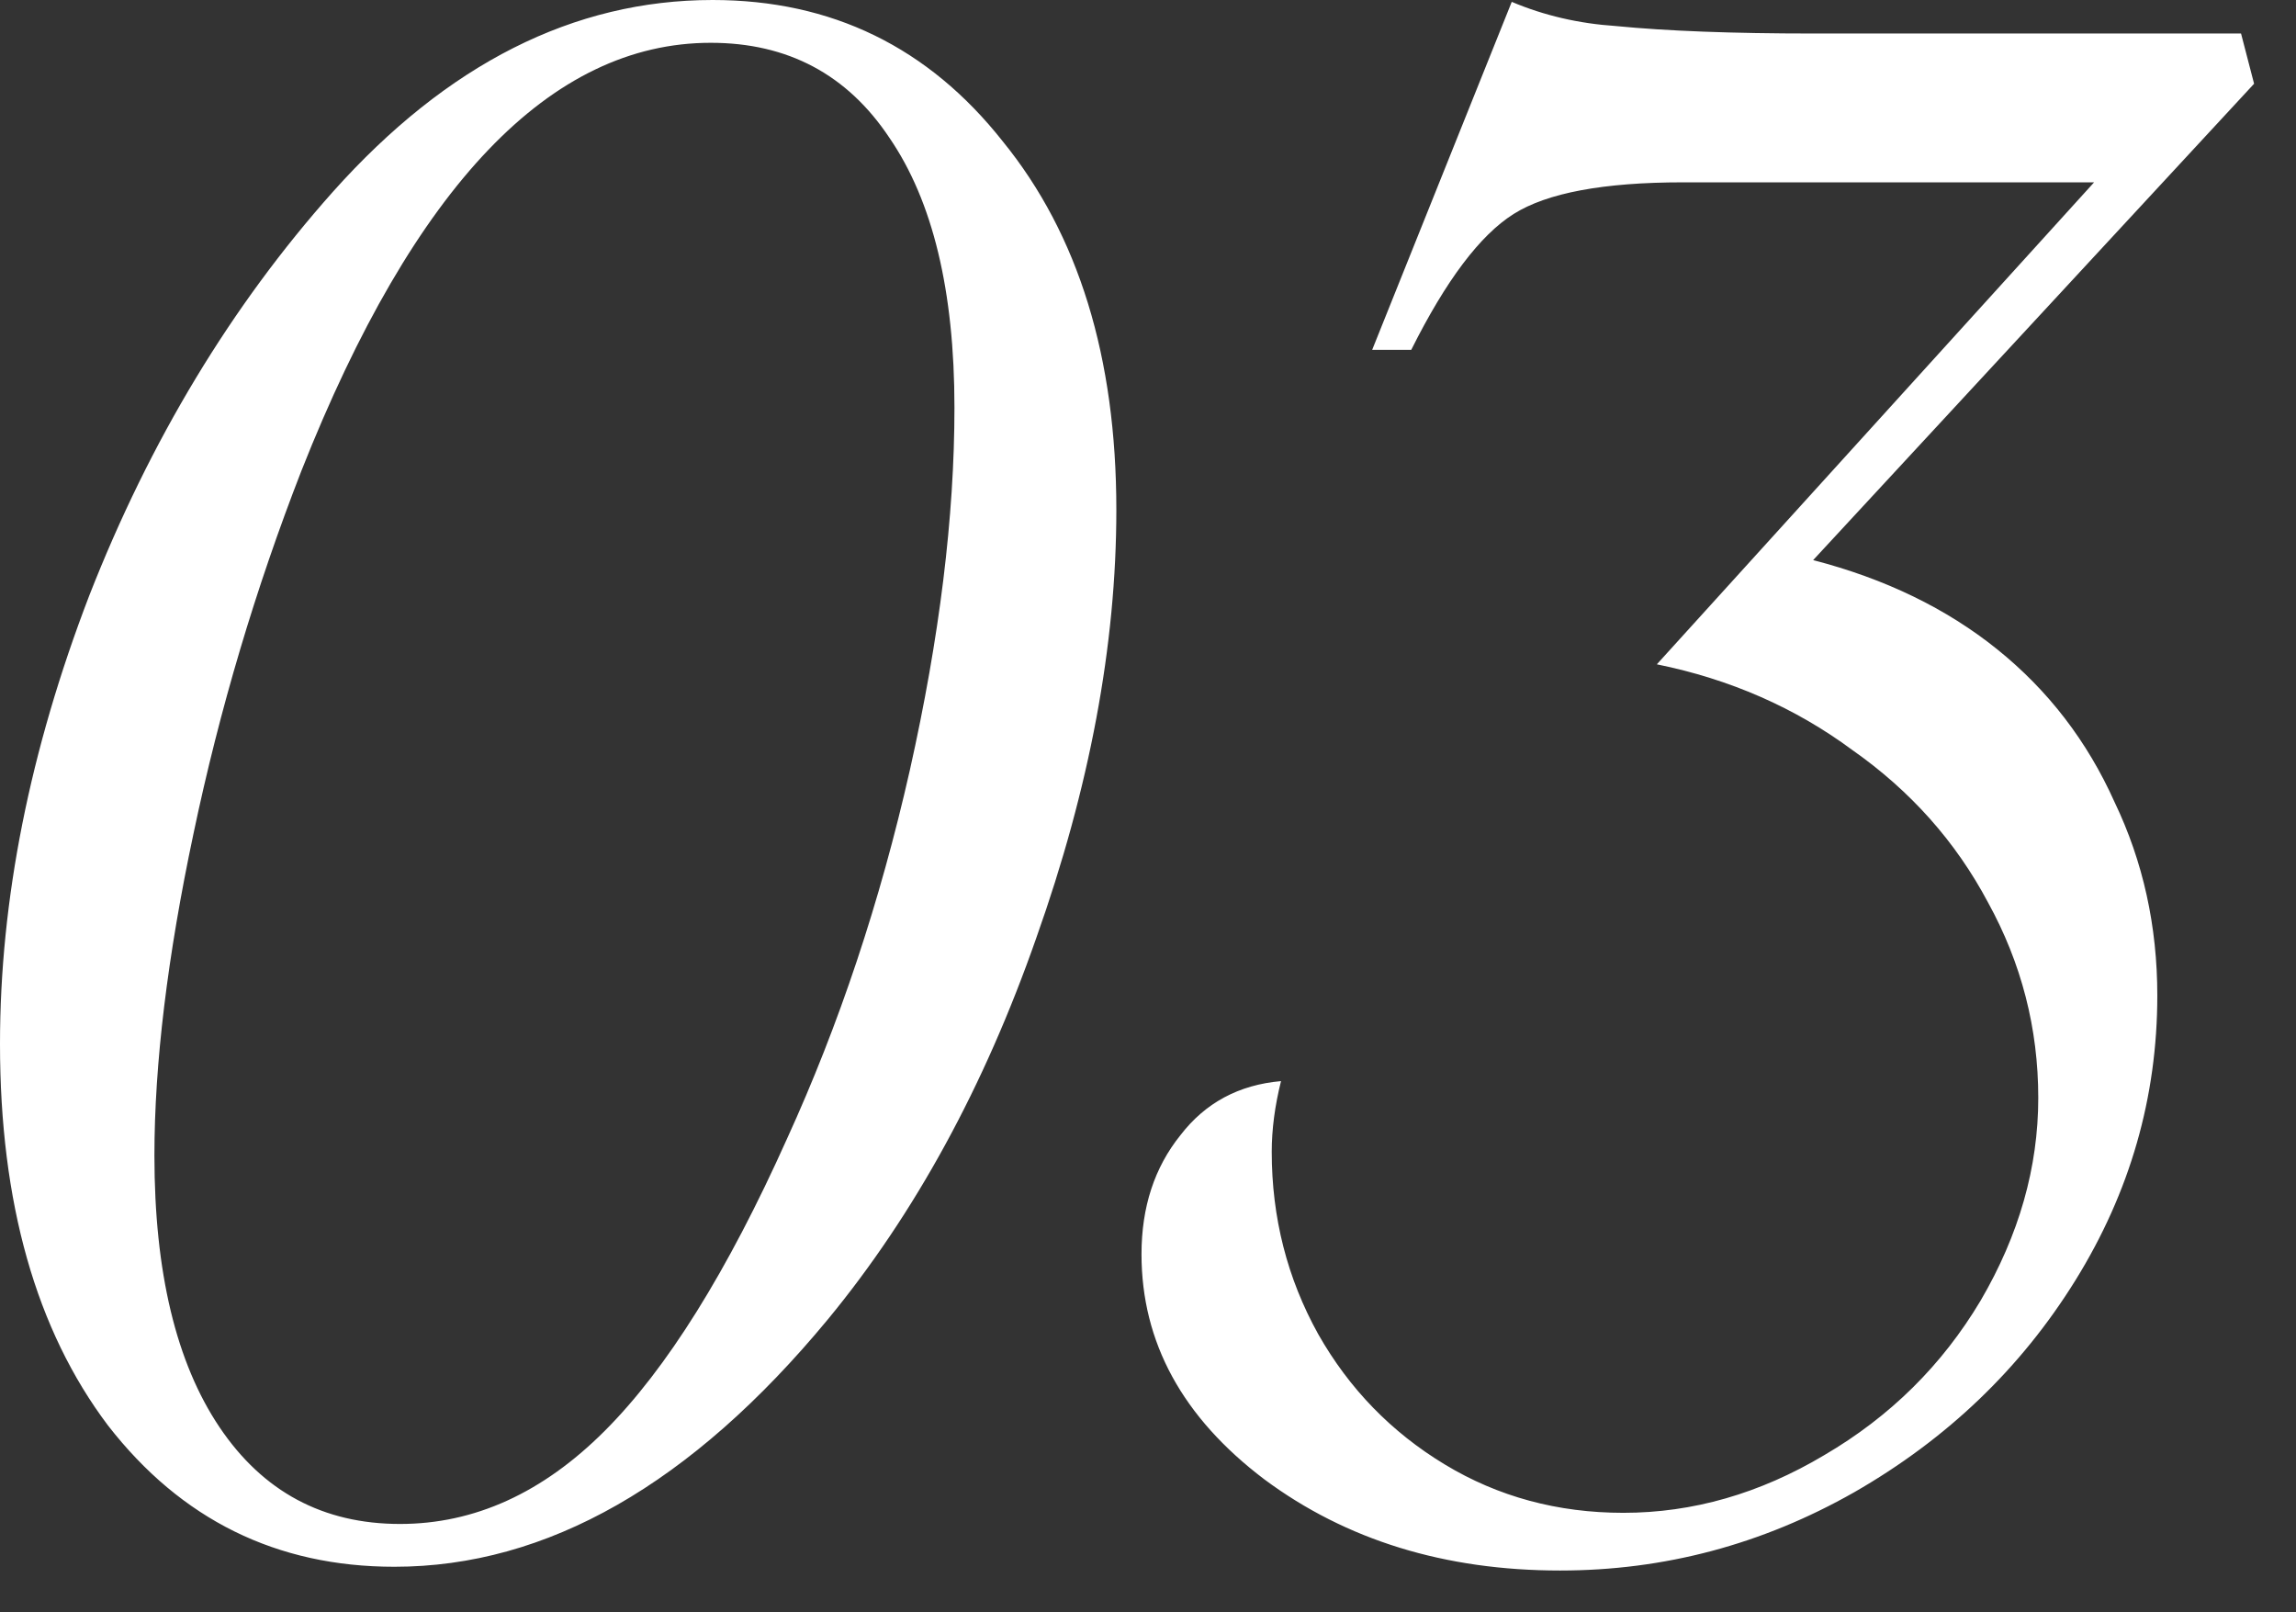
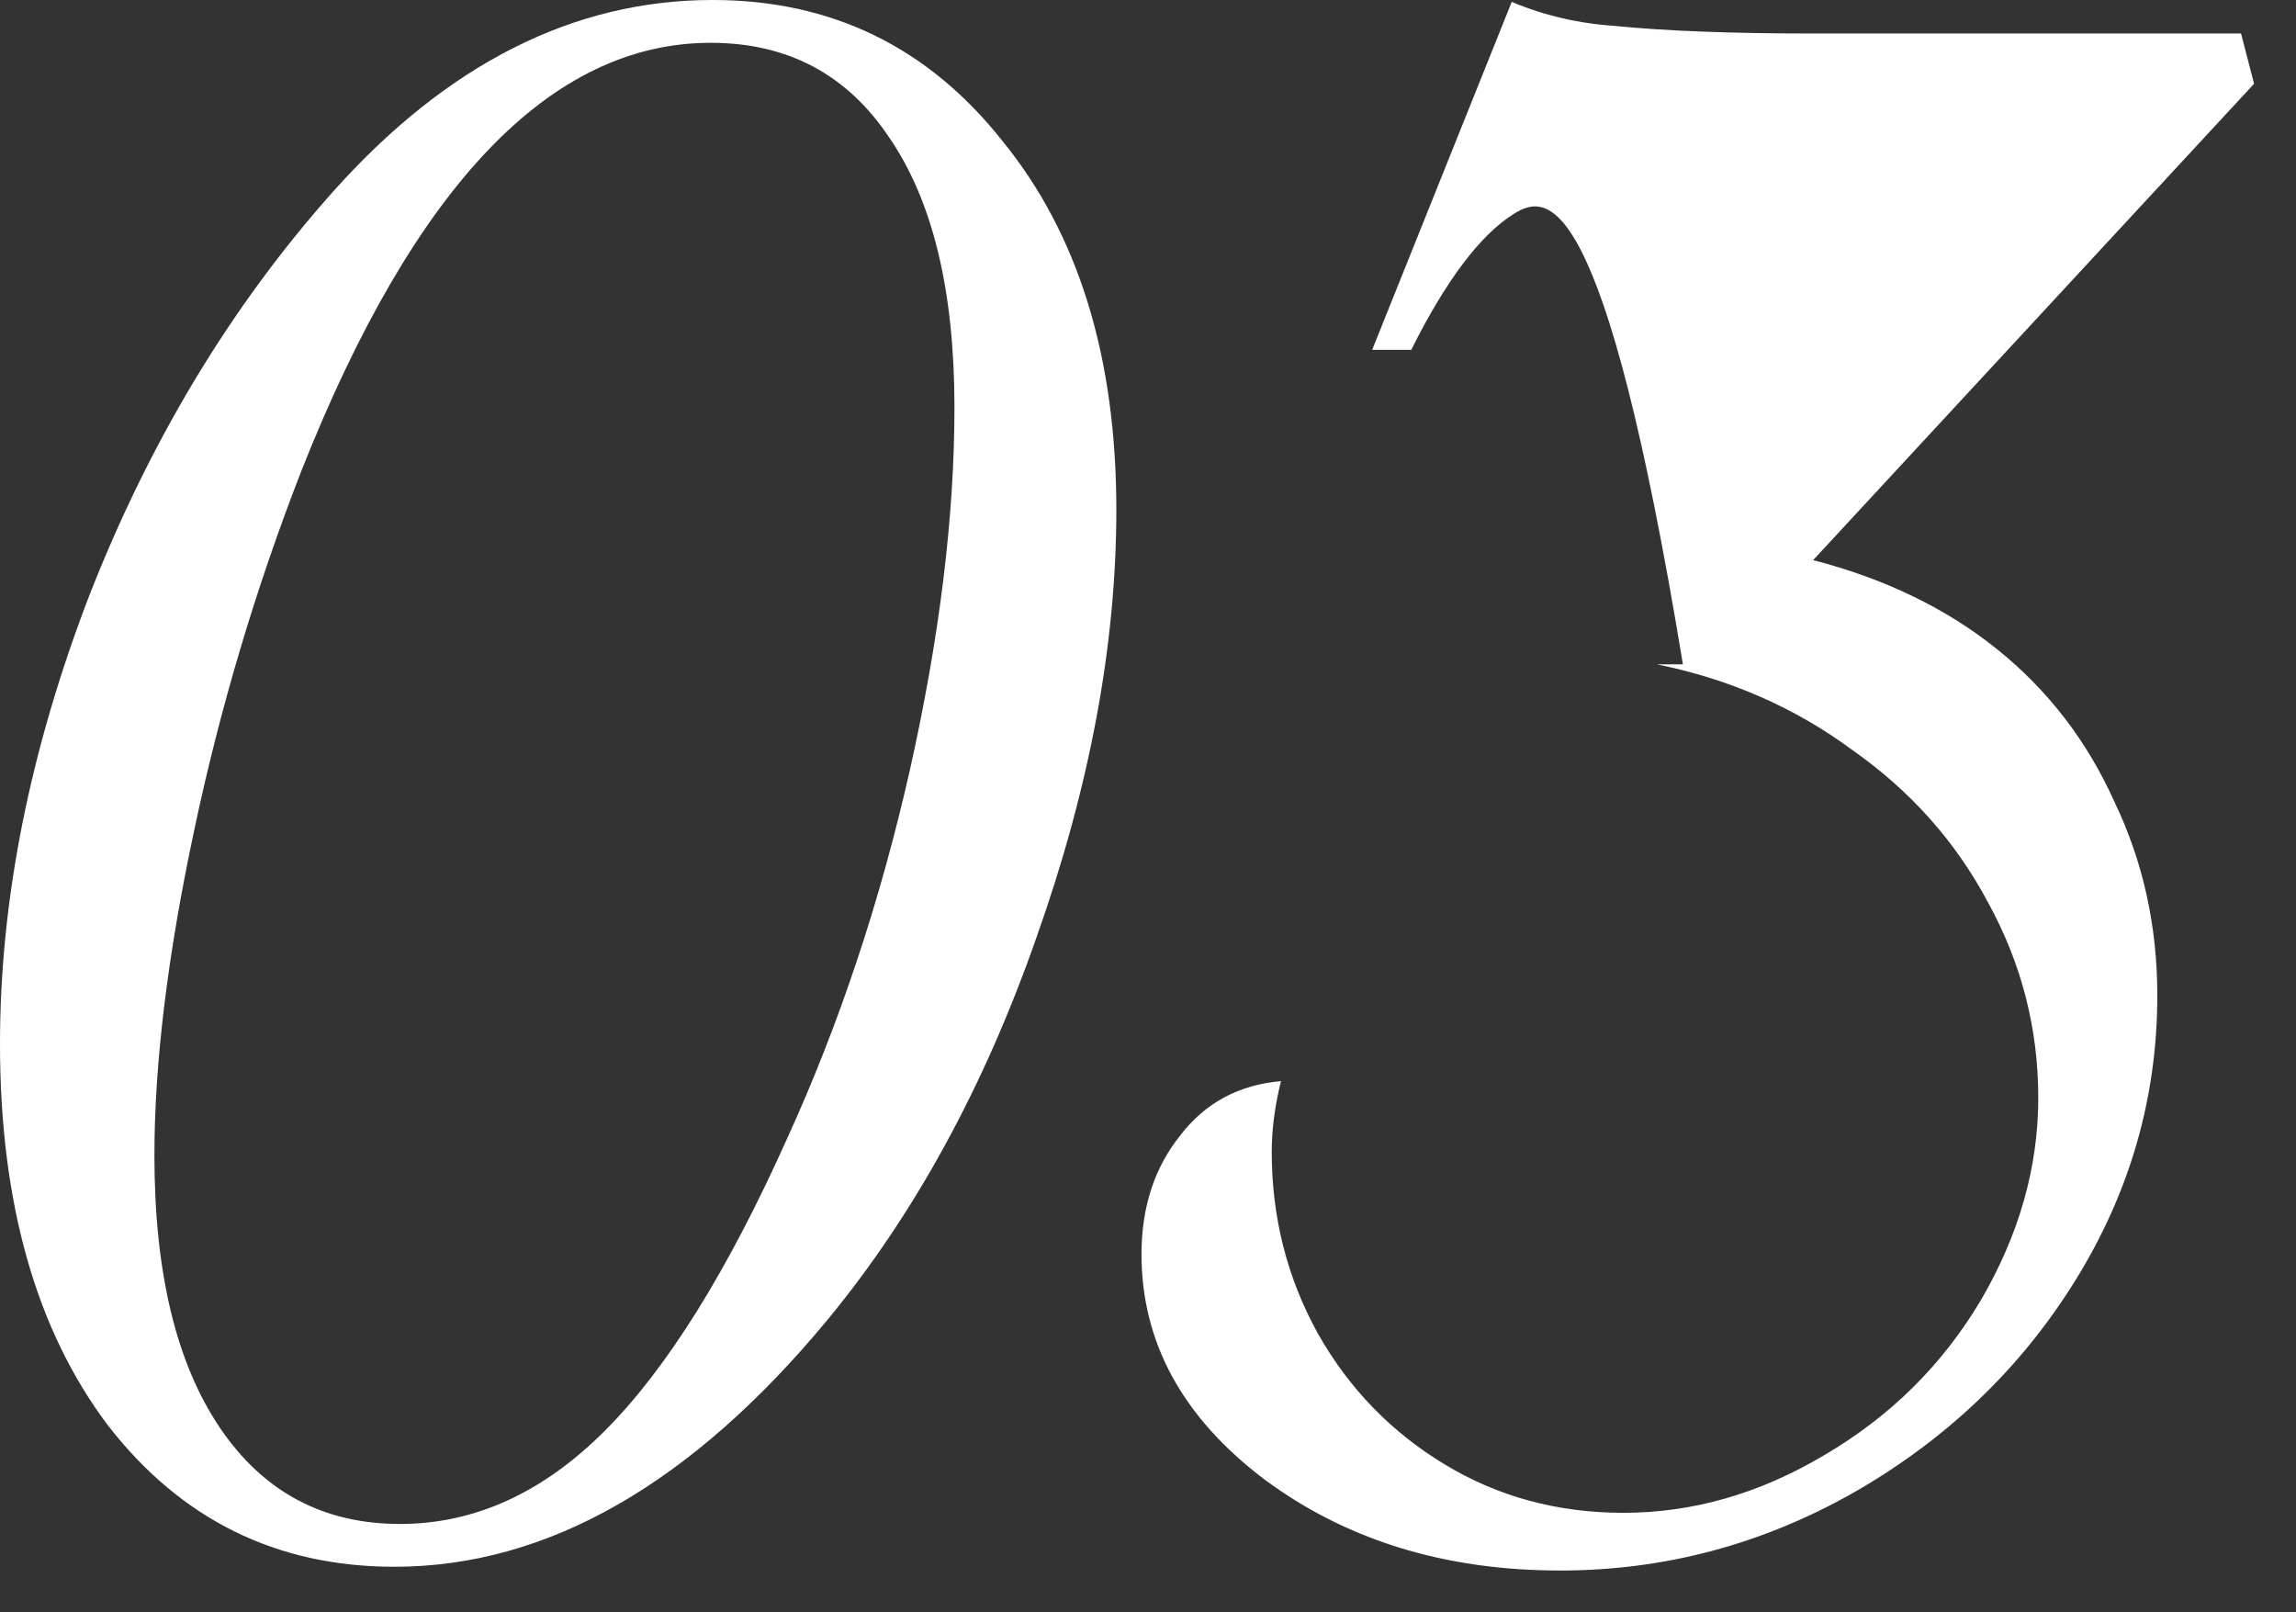
<svg xmlns="http://www.w3.org/2000/svg" width="47" height="33" viewBox="0 0 47 33" fill="none">
  <rect x="0" y="0" width="47" height="33" fill="#333333" stroke="none" />
-   <path d="M22.852 10.435C22.852 13.203 22.306 16.123 21.214 19.195C20.148 22.242 18.726 24.845 16.948 27.003C14.155 30.38 11.197 32.068 8.074 32.068C5.662 32.068 3.707 31.104 2.209 29.174C0.736 27.219 0 24.616 0 21.366C0 18.421 0.609 15.361 1.828 12.188C3.072 9.014 4.735 6.259 6.817 3.923C9.153 1.308 11.743 0 14.587 0C17.024 0 19.005 0.965 20.528 2.895C22.077 4.799 22.852 7.312 22.852 10.435ZM19.538 8.341C19.538 5.954 19.094 4.113 18.205 2.818C17.342 1.523 16.123 0.876 14.549 0.876C11.274 0.876 8.481 3.796 6.17 9.636C5.231 12.048 4.494 14.523 3.961 17.062C3.428 19.576 3.161 21.773 3.161 23.651C3.161 26.038 3.606 27.892 4.494 29.212C5.383 30.532 6.614 31.192 8.189 31.192C9.712 31.192 11.108 30.558 12.378 29.288C13.648 28.019 14.892 26.025 16.11 23.309C17.177 20.973 18.015 18.459 18.624 15.768C19.233 13.051 19.538 10.575 19.538 8.341ZM46.142 1.714L37.116 11.464C38.588 11.845 39.845 12.454 40.886 13.292C41.927 14.13 42.727 15.171 43.285 16.415C43.87 17.634 44.161 18.954 44.161 20.376C44.161 22.458 43.603 24.4 42.486 26.203C41.368 28.006 39.858 29.453 37.953 30.545C36.075 31.611 34.069 32.145 31.936 32.145C29.575 32.145 27.556 31.523 25.88 30.278C24.204 29.009 23.367 27.473 23.367 25.67C23.367 24.705 23.633 23.893 24.166 23.232C24.674 22.572 25.36 22.204 26.223 22.128C26.096 22.636 26.033 23.118 26.033 23.575C26.033 24.921 26.35 26.165 26.985 27.308C27.619 28.425 28.483 29.314 29.575 29.974C30.666 30.634 31.885 30.964 33.231 30.964C34.653 30.964 36.024 30.57 37.344 29.783C38.69 28.996 39.756 27.942 40.543 26.622C41.331 25.276 41.724 23.893 41.724 22.471C41.724 21.049 41.381 19.716 40.696 18.472C40.035 17.227 39.109 16.186 37.915 15.349C36.747 14.485 35.414 13.901 33.916 13.597L42.867 3.732H36.354H34.45C32.825 3.732 31.669 3.948 30.984 4.38C30.298 4.812 29.6 5.738 28.889 7.16H28.089L30.946 0.038C31.606 0.317 32.317 0.482 33.078 0.533C34.12 0.635 35.465 0.686 37.116 0.686H45.875L46.142 1.714Z" fill="white" />
+   <path d="M22.852 10.435C22.852 13.203 22.306 16.123 21.214 19.195C20.148 22.242 18.726 24.845 16.948 27.003C14.155 30.38 11.197 32.068 8.074 32.068C5.662 32.068 3.707 31.104 2.209 29.174C0.736 27.219 0 24.616 0 21.366C0 18.421 0.609 15.361 1.828 12.188C3.072 9.014 4.735 6.259 6.817 3.923C9.153 1.308 11.743 0 14.587 0C17.024 0 19.005 0.965 20.528 2.895C22.077 4.799 22.852 7.312 22.852 10.435ZM19.538 8.341C19.538 5.954 19.094 4.113 18.205 2.818C17.342 1.523 16.123 0.876 14.549 0.876C11.274 0.876 8.481 3.796 6.17 9.636C5.231 12.048 4.494 14.523 3.961 17.062C3.428 19.576 3.161 21.773 3.161 23.651C3.161 26.038 3.606 27.892 4.494 29.212C5.383 30.532 6.614 31.192 8.189 31.192C9.712 31.192 11.108 30.558 12.378 29.288C13.648 28.019 14.892 26.025 16.11 23.309C17.177 20.973 18.015 18.459 18.624 15.768C19.233 13.051 19.538 10.575 19.538 8.341ZM46.142 1.714L37.116 11.464C38.588 11.845 39.845 12.454 40.886 13.292C41.927 14.13 42.727 15.171 43.285 16.415C43.87 17.634 44.161 18.954 44.161 20.376C44.161 22.458 43.603 24.4 42.486 26.203C41.368 28.006 39.858 29.453 37.953 30.545C36.075 31.611 34.069 32.145 31.936 32.145C29.575 32.145 27.556 31.523 25.88 30.278C24.204 29.009 23.367 27.473 23.367 25.67C23.367 24.705 23.633 23.893 24.166 23.232C24.674 22.572 25.36 22.204 26.223 22.128C26.096 22.636 26.033 23.118 26.033 23.575C26.033 24.921 26.35 26.165 26.985 27.308C27.619 28.425 28.483 29.314 29.575 29.974C30.666 30.634 31.885 30.964 33.231 30.964C34.653 30.964 36.024 30.57 37.344 29.783C38.69 28.996 39.756 27.942 40.543 26.622C41.331 25.276 41.724 23.893 41.724 22.471C41.724 21.049 41.381 19.716 40.696 18.472C40.035 17.227 39.109 16.186 37.915 15.349C36.747 14.485 35.414 13.901 33.916 13.597H36.354H34.45C32.825 3.732 31.669 3.948 30.984 4.38C30.298 4.812 29.6 5.738 28.889 7.16H28.089L30.946 0.038C31.606 0.317 32.317 0.482 33.078 0.533C34.12 0.635 35.465 0.686 37.116 0.686H45.875L46.142 1.714Z" fill="white" />
</svg>